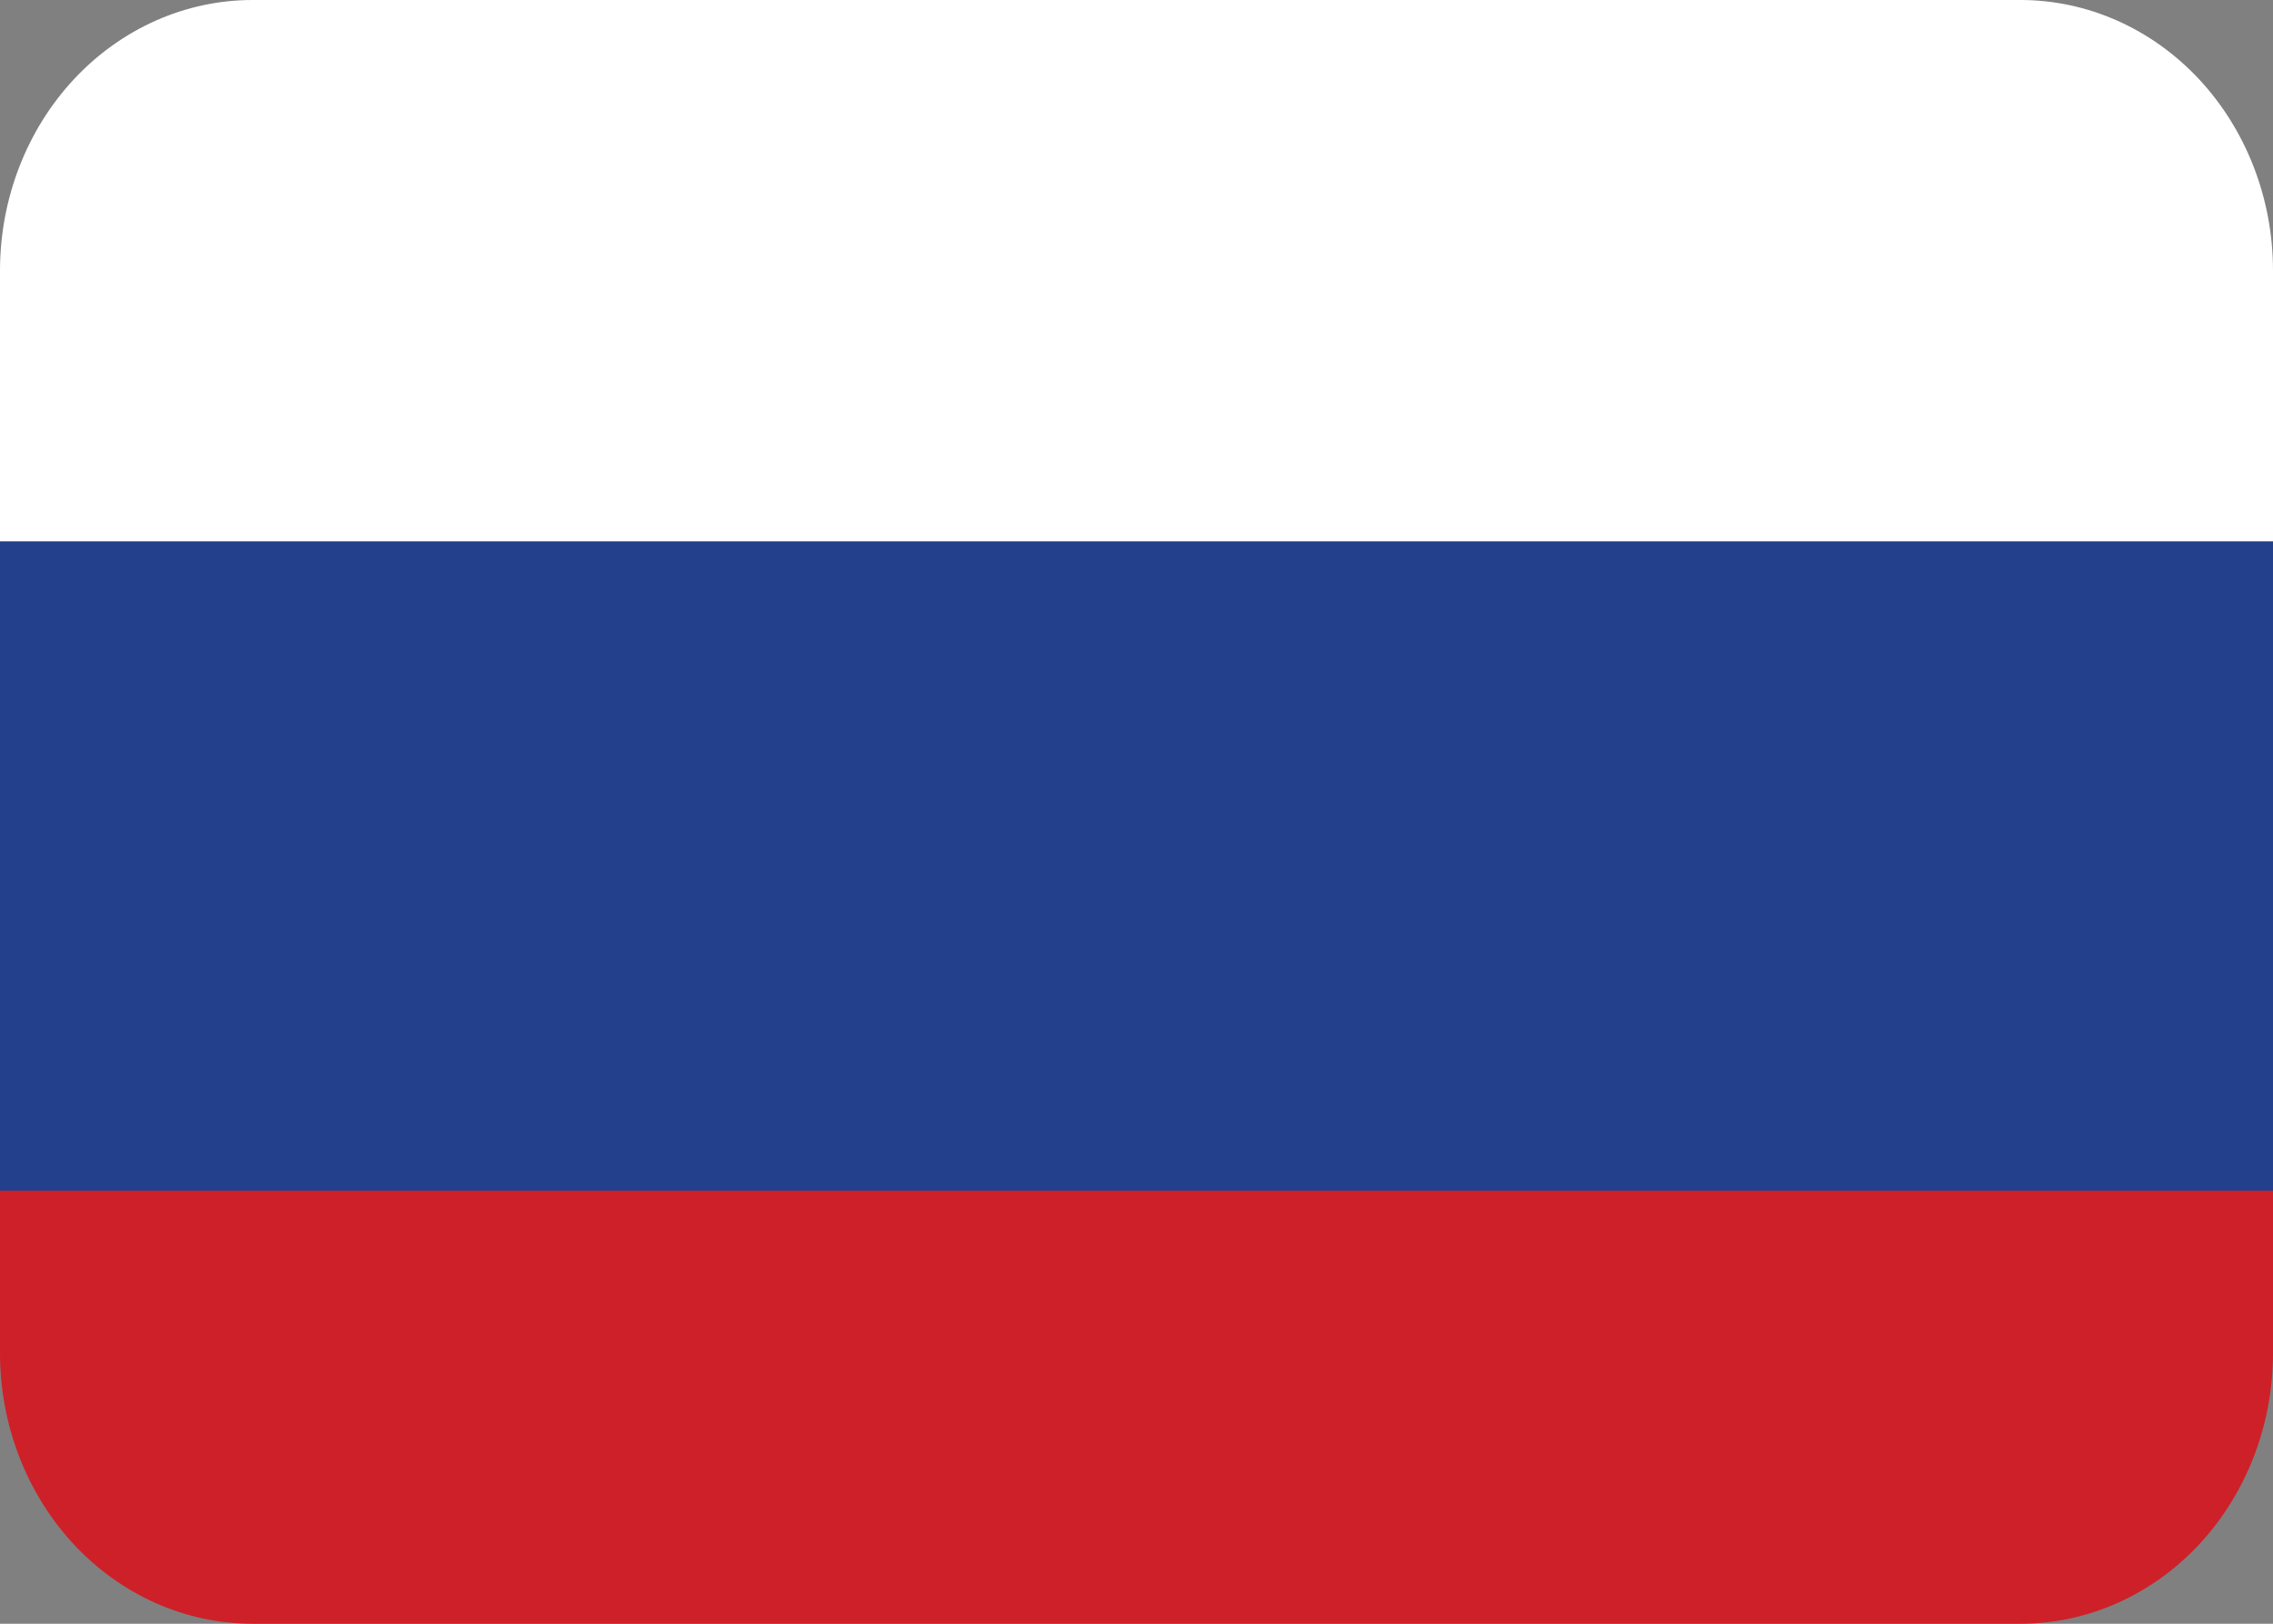
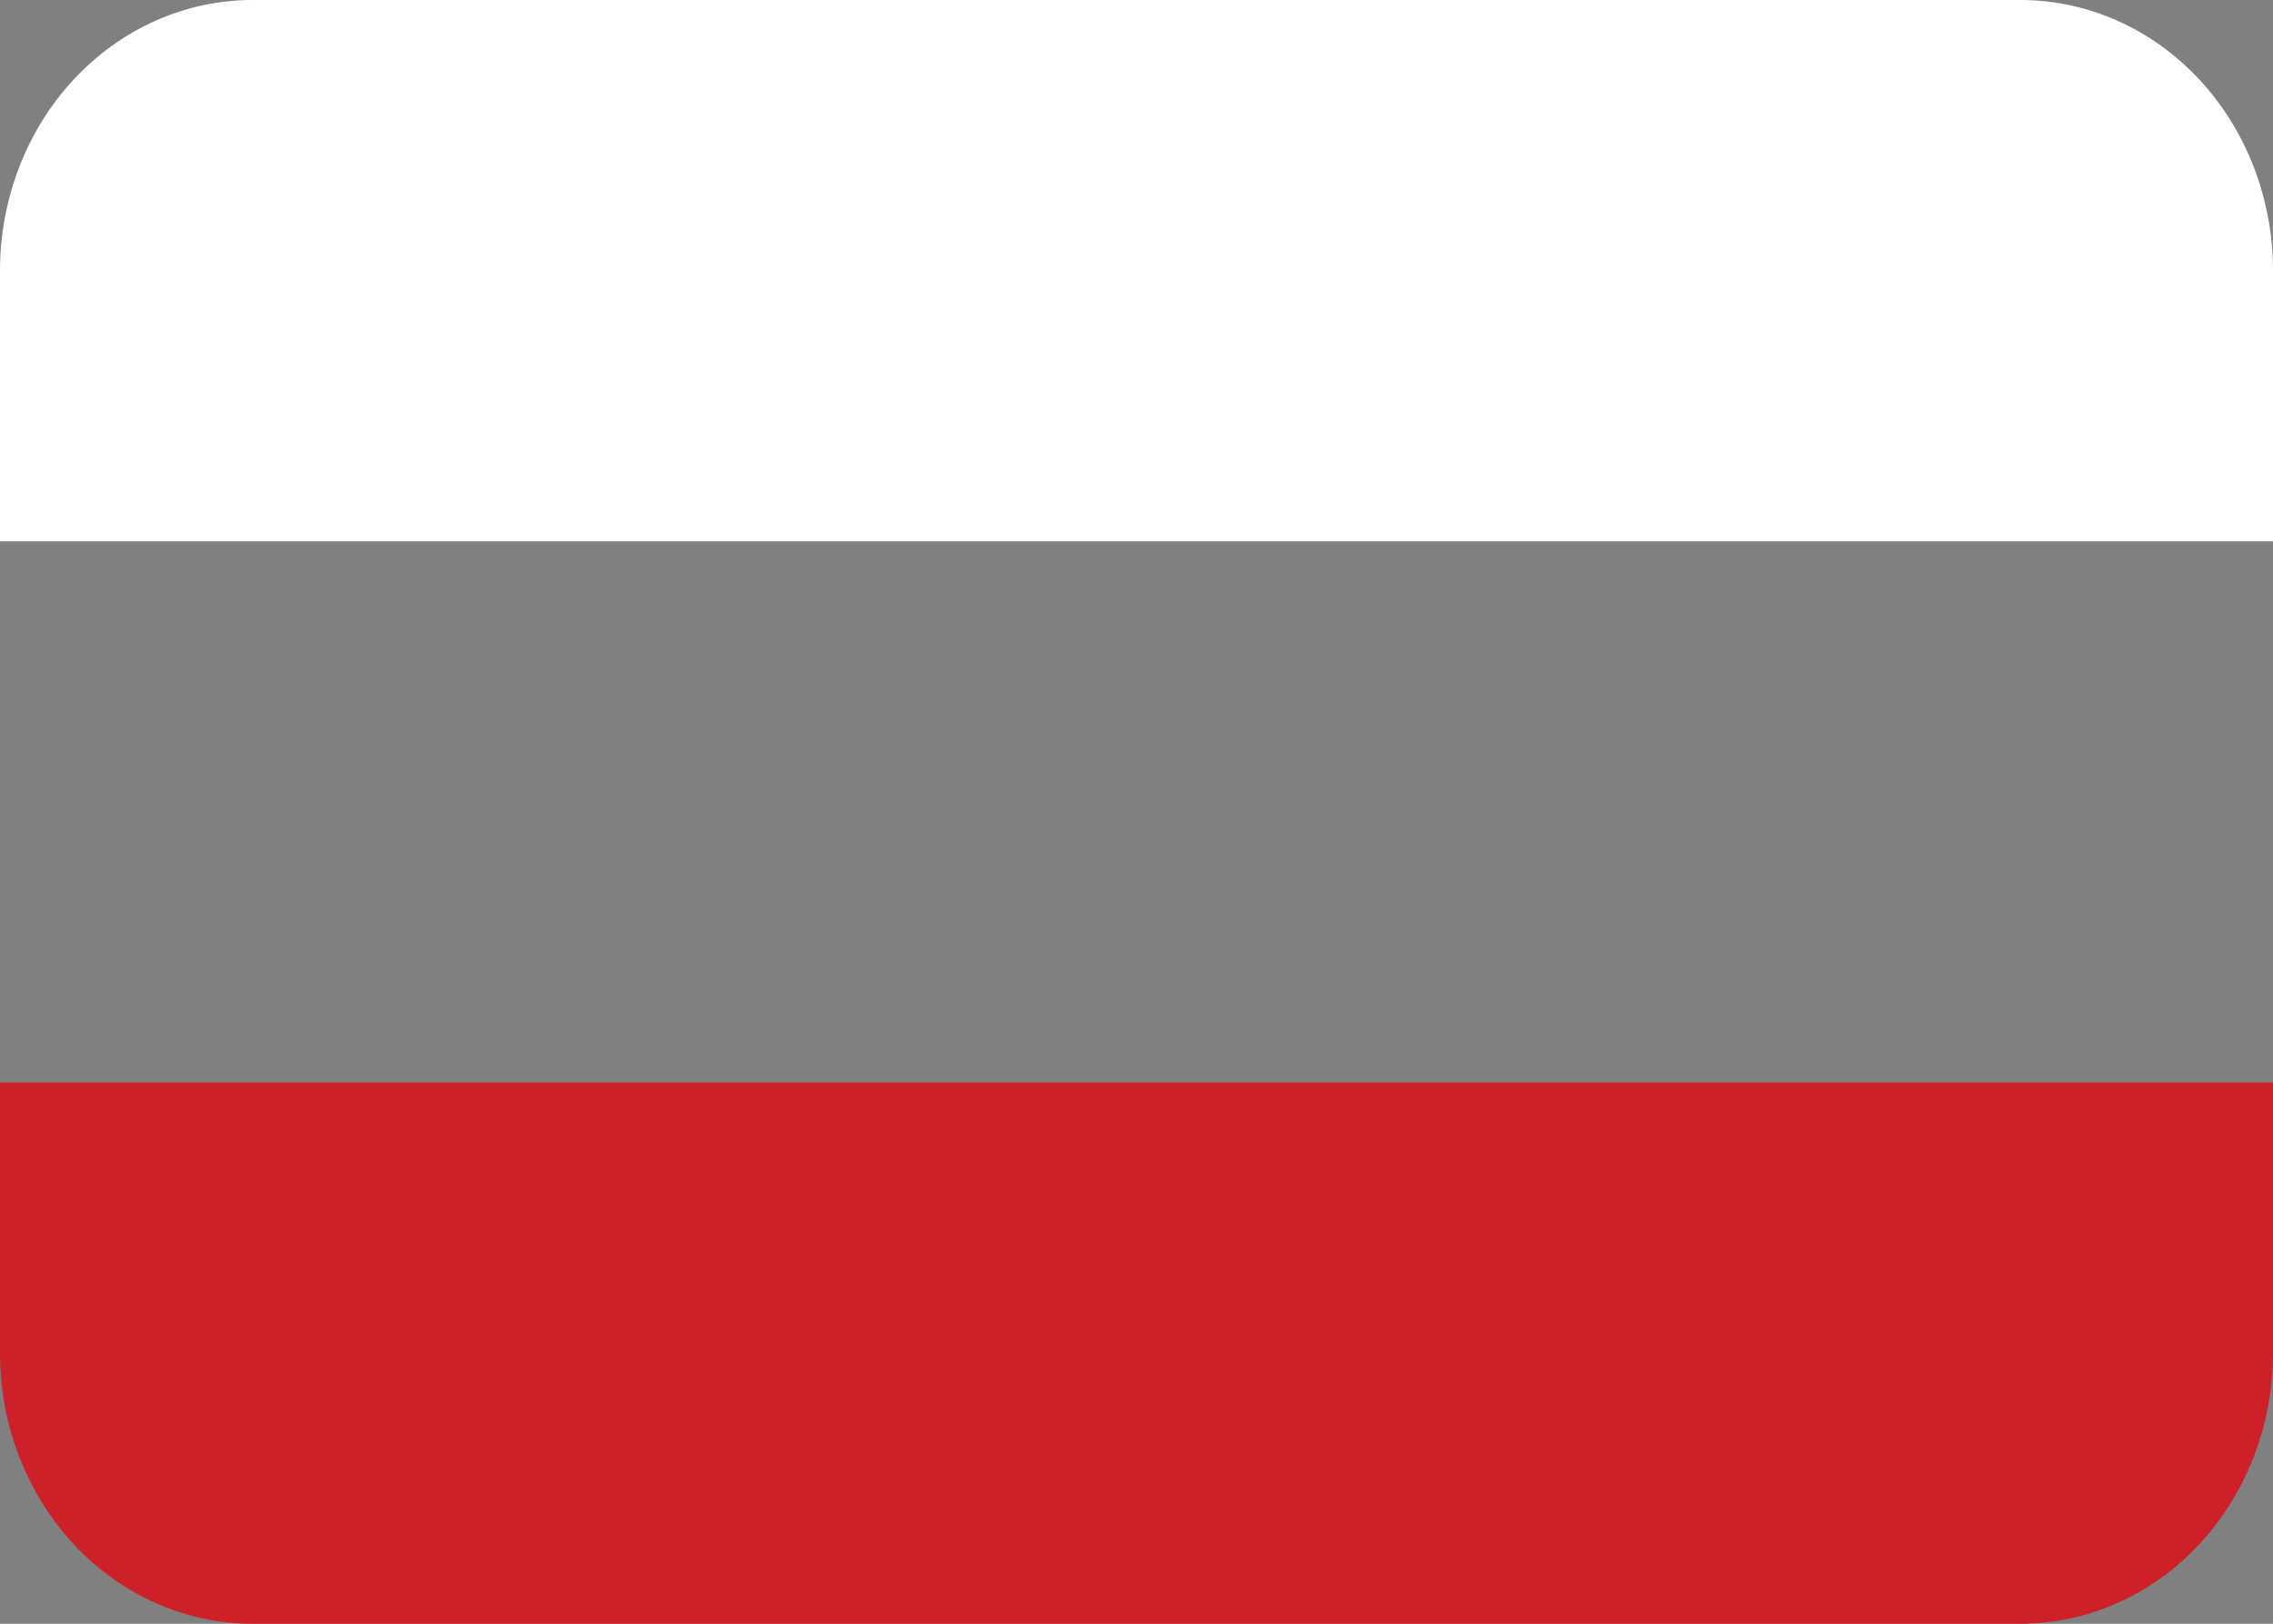
<svg xmlns="http://www.w3.org/2000/svg" width="21" height="15" viewBox="0 0 21 15" fill="none">
  <rect x="0" y="0" width="21" height="15" fill="#808080" stroke="none" />
  <path d="M21 12.5C21 13.163 20.754 13.799 20.317 14.268C19.879 14.737 19.285 15 18.667 15H2.333C1.714 15 1.121 14.737 0.683 14.268C0.246 13.799 0 13.163 0 12.5V10H21V12.5Z" fill="#CE2028" />
-   <path d="M0 5H21V11H0V5Z" fill="#22408C" />
  <path d="M18.667 0H2.333C1.714 0 1.121 0.263 0.683 0.732C0.246 1.201 0 1.837 0 2.5L0 5H21V2.5C21 1.837 20.754 1.201 20.317 0.732C19.879 0.263 19.285 0 18.667 0Z" fill="white" />
</svg>